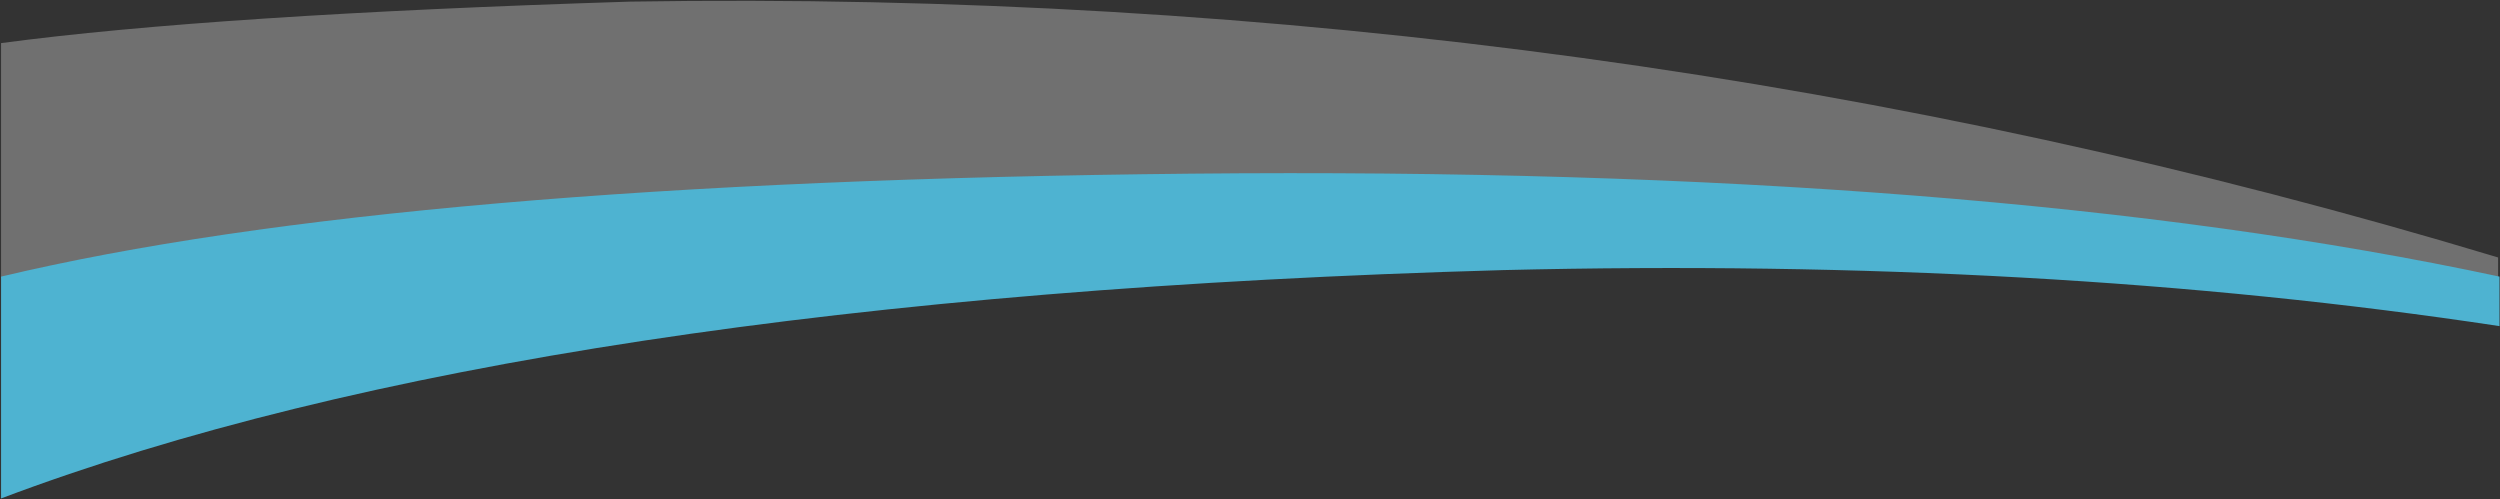
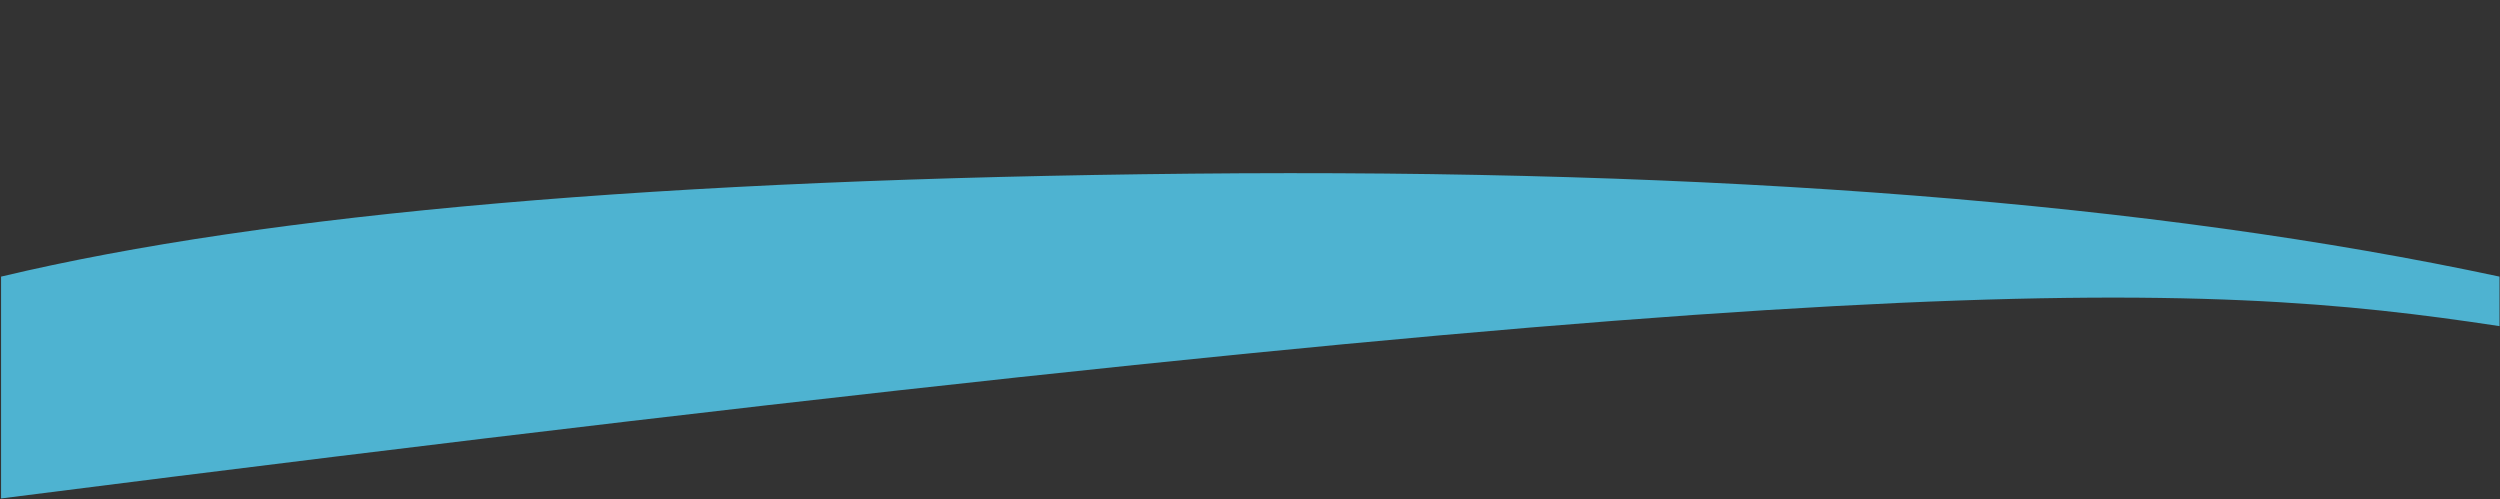
<svg xmlns="http://www.w3.org/2000/svg" width="1602px" height="320px" viewBox="0 0 1602 320" version="1.1">
  <rect x="0" y="0" width="1602" height="320" fill="#333333" stroke="none" />
  <title>Group</title>
  <desc>Created with Sketch.</desc>
  <defs />
  <g id="Page-1" stroke="none" stroke-width="1" fill="none" fill-rule="evenodd">
    <g id="Group">
-       <path d="M0.684,178.406 C94.801,150.417 349.029,130.562 763.367,118.844 C993.945,113.24 1273.081,133.094 1600.773,178.406 L1600.773,164.98 C1216.818,49.108 817.901,-5.54 404.023,1.035 C226.242,6.611 91.796,15.473 0.684,27.621 L0.684,178.406 Z" id="Path" fill-opacity="0.3" fill="#FFFFFF" />
-       <path d="M0.684,319.406 C228.035,233.516 548.88,184.74 963.219,173.077 C1193.797,167.5 1406.62,179.467 1601.688,208.979 L1601.688,177.256 C1380.633,129.962 1101.193,107.971 763.367,111.284 C425.542,114.596 171.314,136.587 0.684,177.256 L0.684,319.406 Z" id="Path" fill="#4EB3D1" />
+       <path d="M0.684,319.406 C1193.797,167.5 1406.62,179.467 1601.688,208.979 L1601.688,177.256 C1380.633,129.962 1101.193,107.971 763.367,111.284 C425.542,114.596 171.314,136.587 0.684,177.256 L0.684,319.406 Z" id="Path" fill="#4EB3D1" />
    </g>
  </g>
</svg>